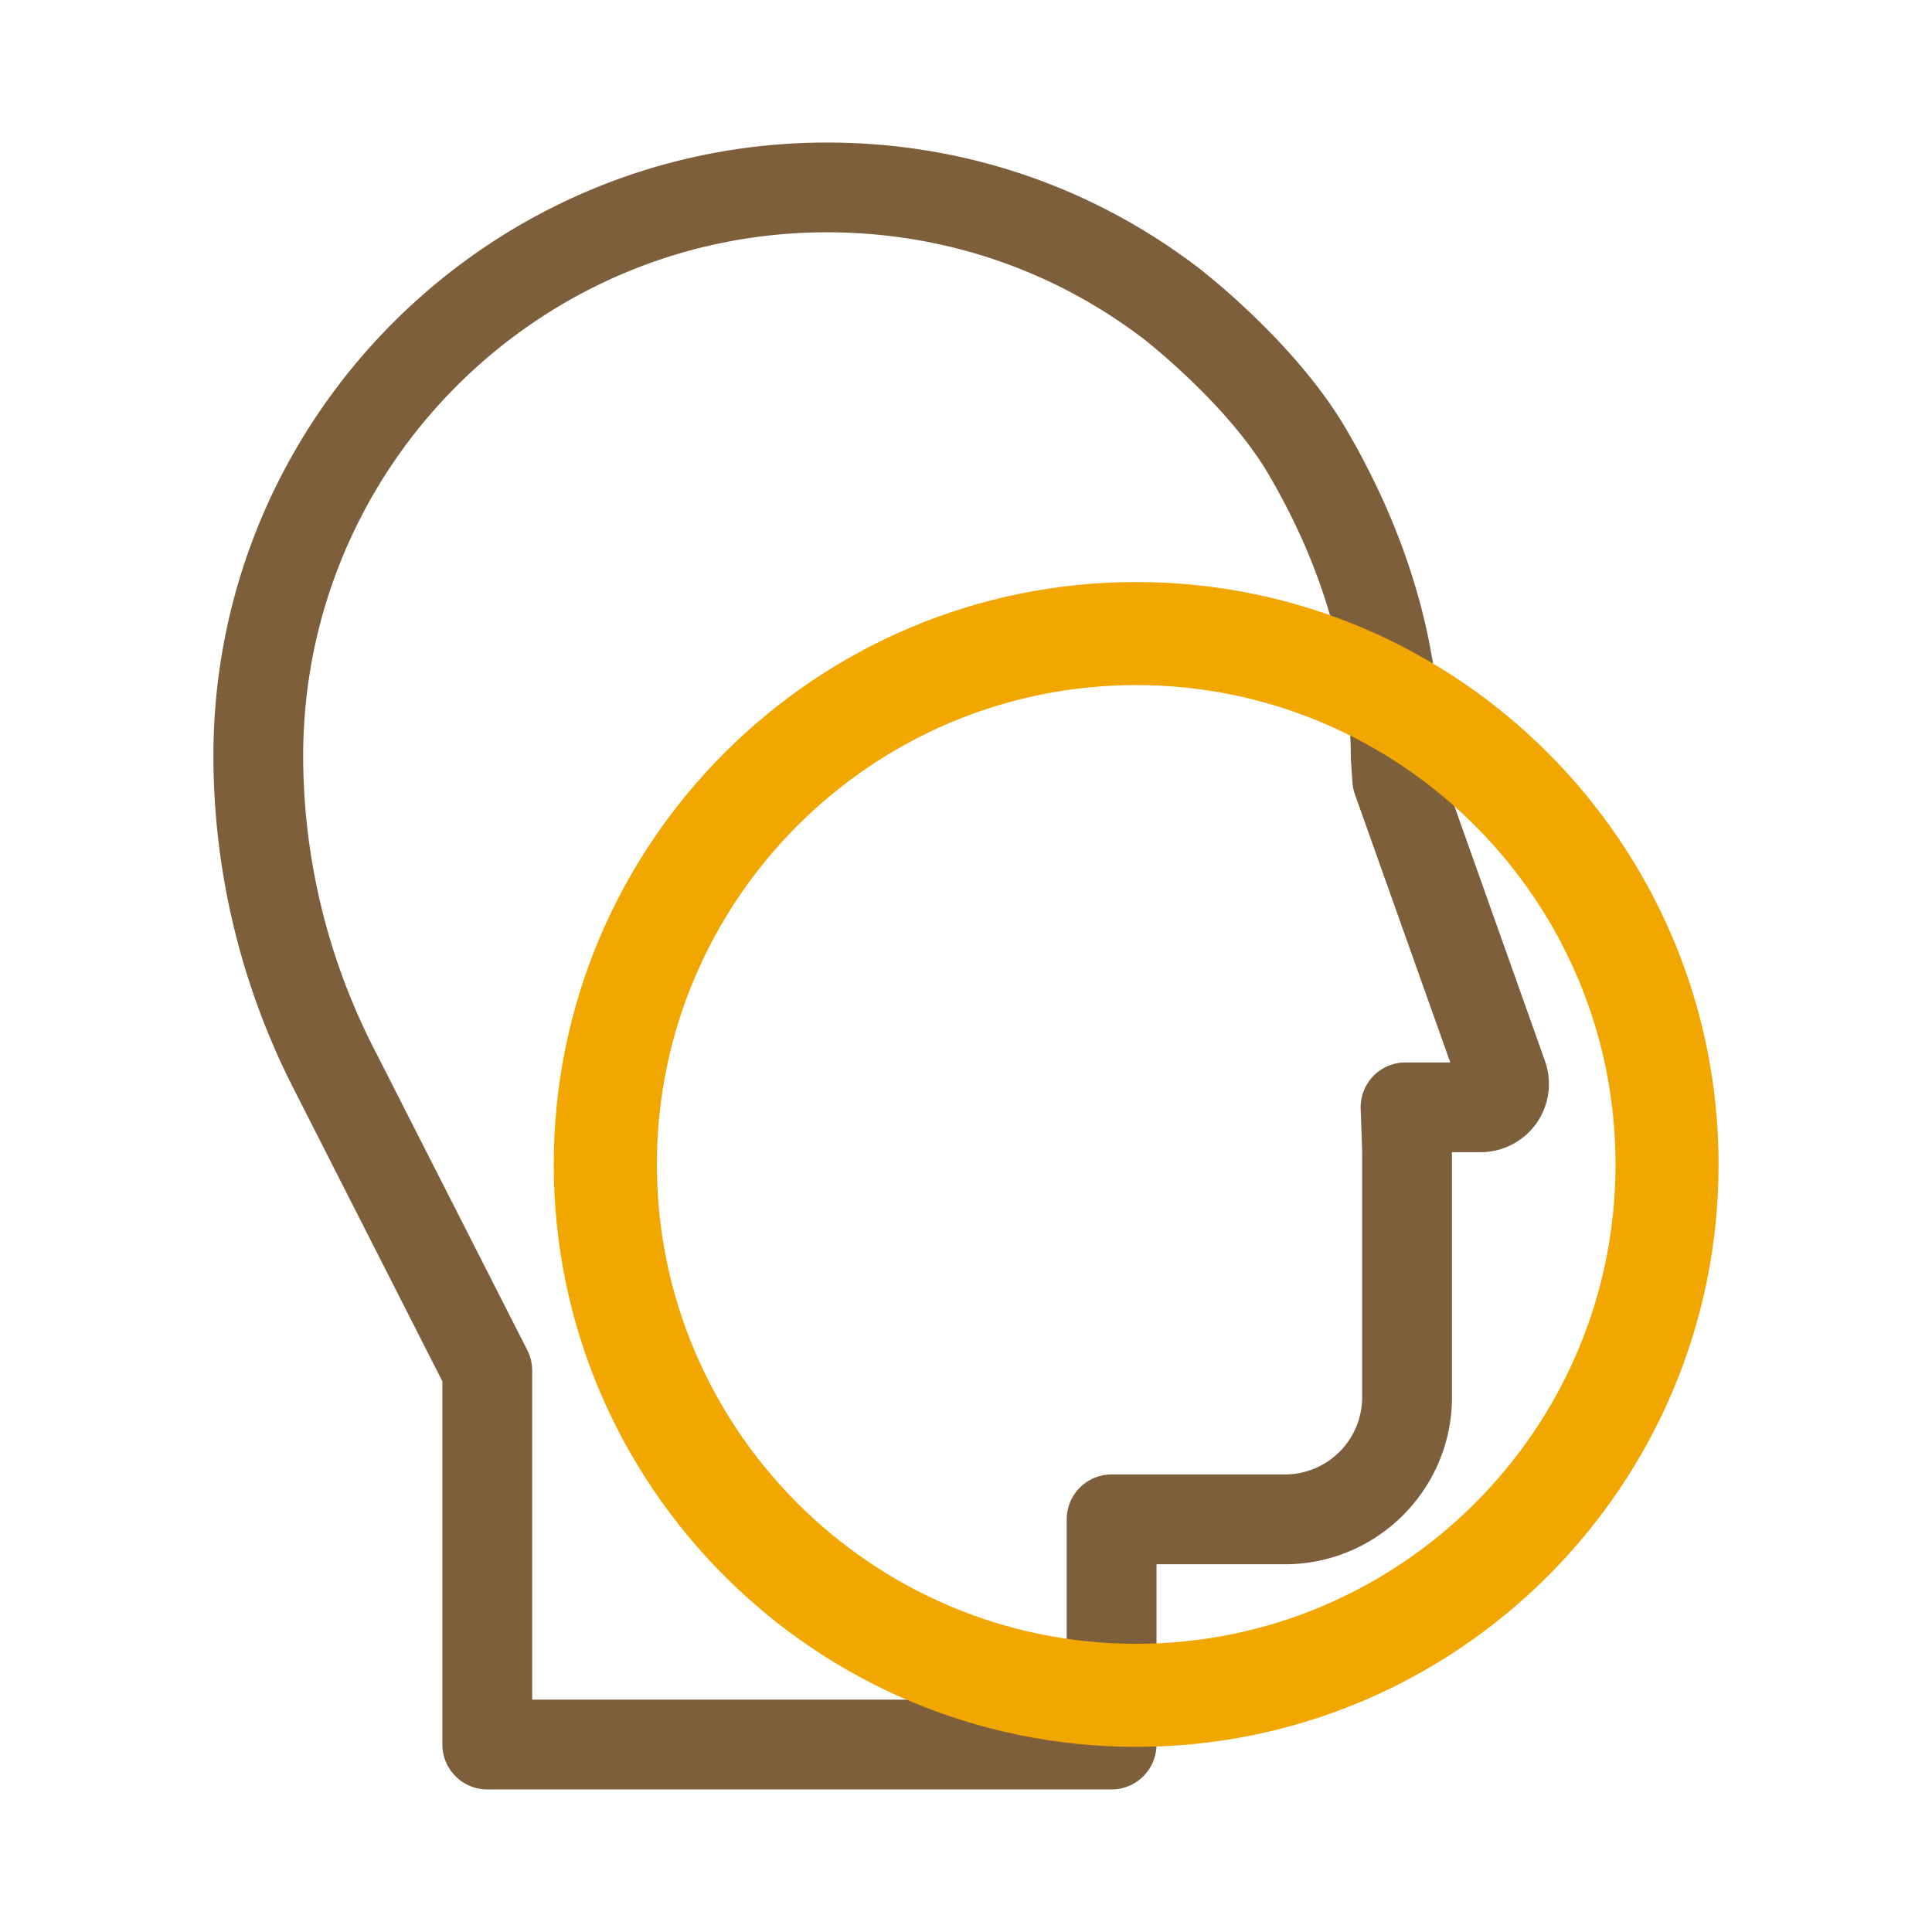
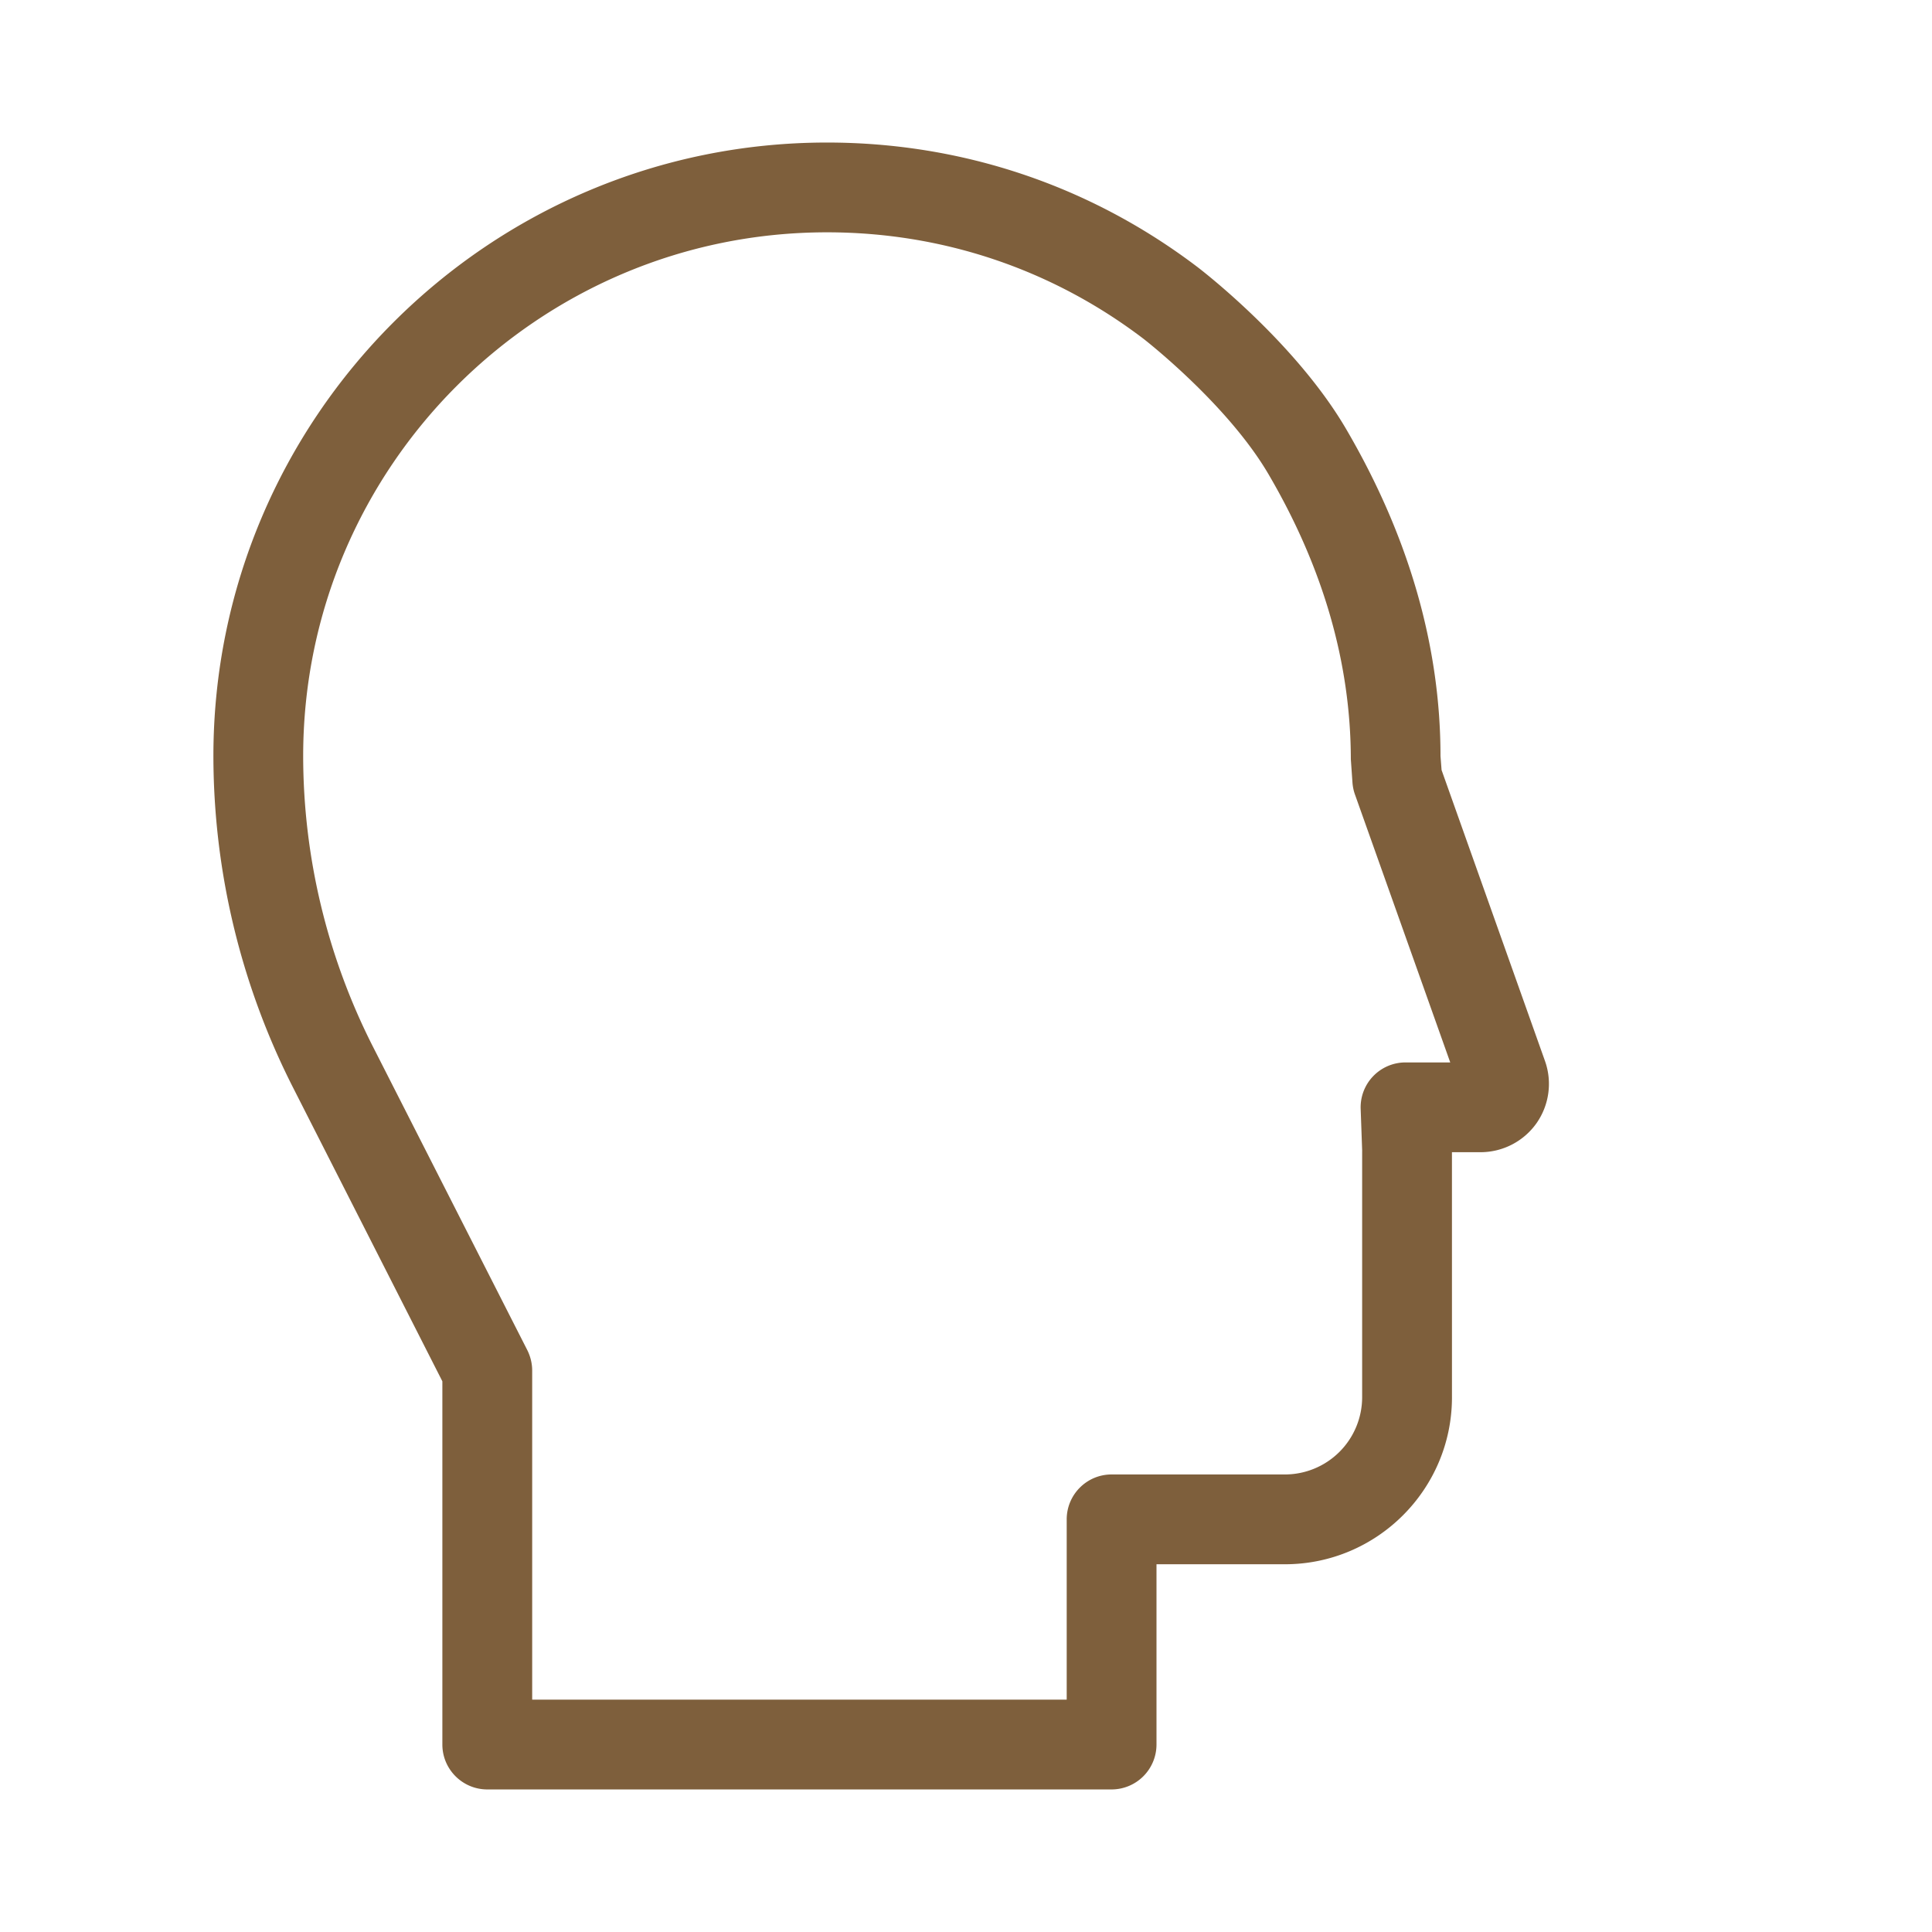
<svg xmlns="http://www.w3.org/2000/svg" viewBox="0 0 90 90">
  <path fill="#7e5f3c" d="m71.972 49.427-4.818-13.556-.05-.649c0-5.125-1.48-10.254-4.4-15.243-2.363-4.034-6.716-7.382-6.901-7.524-5.001-3.804-10.977-5.815-17.28-5.815-15.76 0-28.582 12.822-28.582 28.582a34.157 34.157 0 0 0 3.693 15.407l6.973 13.718v16.92c0 1.154.939 2.092 2.093 2.092h29.081a2.094 2.094 0 0 0 2.093-2.091v-8.399h5.982c4.291 0 7.782-3.49 7.782-7.78l-.001-11.415h1.334a3.198 3.198 0 0 0 2.604-1.348 3.19 3.19 0 0 0 .397-2.899Zm-8.518 4.18V65.09a3.601 3.601 0 0 1-3.598 3.596h-8.075c-1.153 0-2.09.938-2.09 2.092v8.399h-24.9V63.844c0-.323-.077-.648-.226-.947l-7.204-14.163a29.97 29.97 0 0 1-3.238-13.512c0-13.454 10.945-24.4 24.4-24.4 5.377 0 10.477 1.715 14.74 4.956.04.03 3.914 3.04 5.83 6.315 2.54 4.337 3.828 8.78 3.834 13.276l.076 1.083c.014.194.053.382.115.555l4.44 12.485h-2.083a2.09 2.09 0 0 0-2.09 2.164l.07 1.951Z" />
-   <path fill="#f2a600" d="M52.928 27.113c-14.961 0-27.132 12.17-27.132 27.131s12.17 27.131 27.132 27.131 27.13-12.17 27.13-27.13-12.17-27.132-27.13-27.132Zm22.33 27.131c0 12.313-10.018 22.33-22.33 22.33S30.6 66.557 30.6 54.244s10.016-22.33 22.328-22.33 22.33 10.018 22.33 22.33Z" />
</svg>